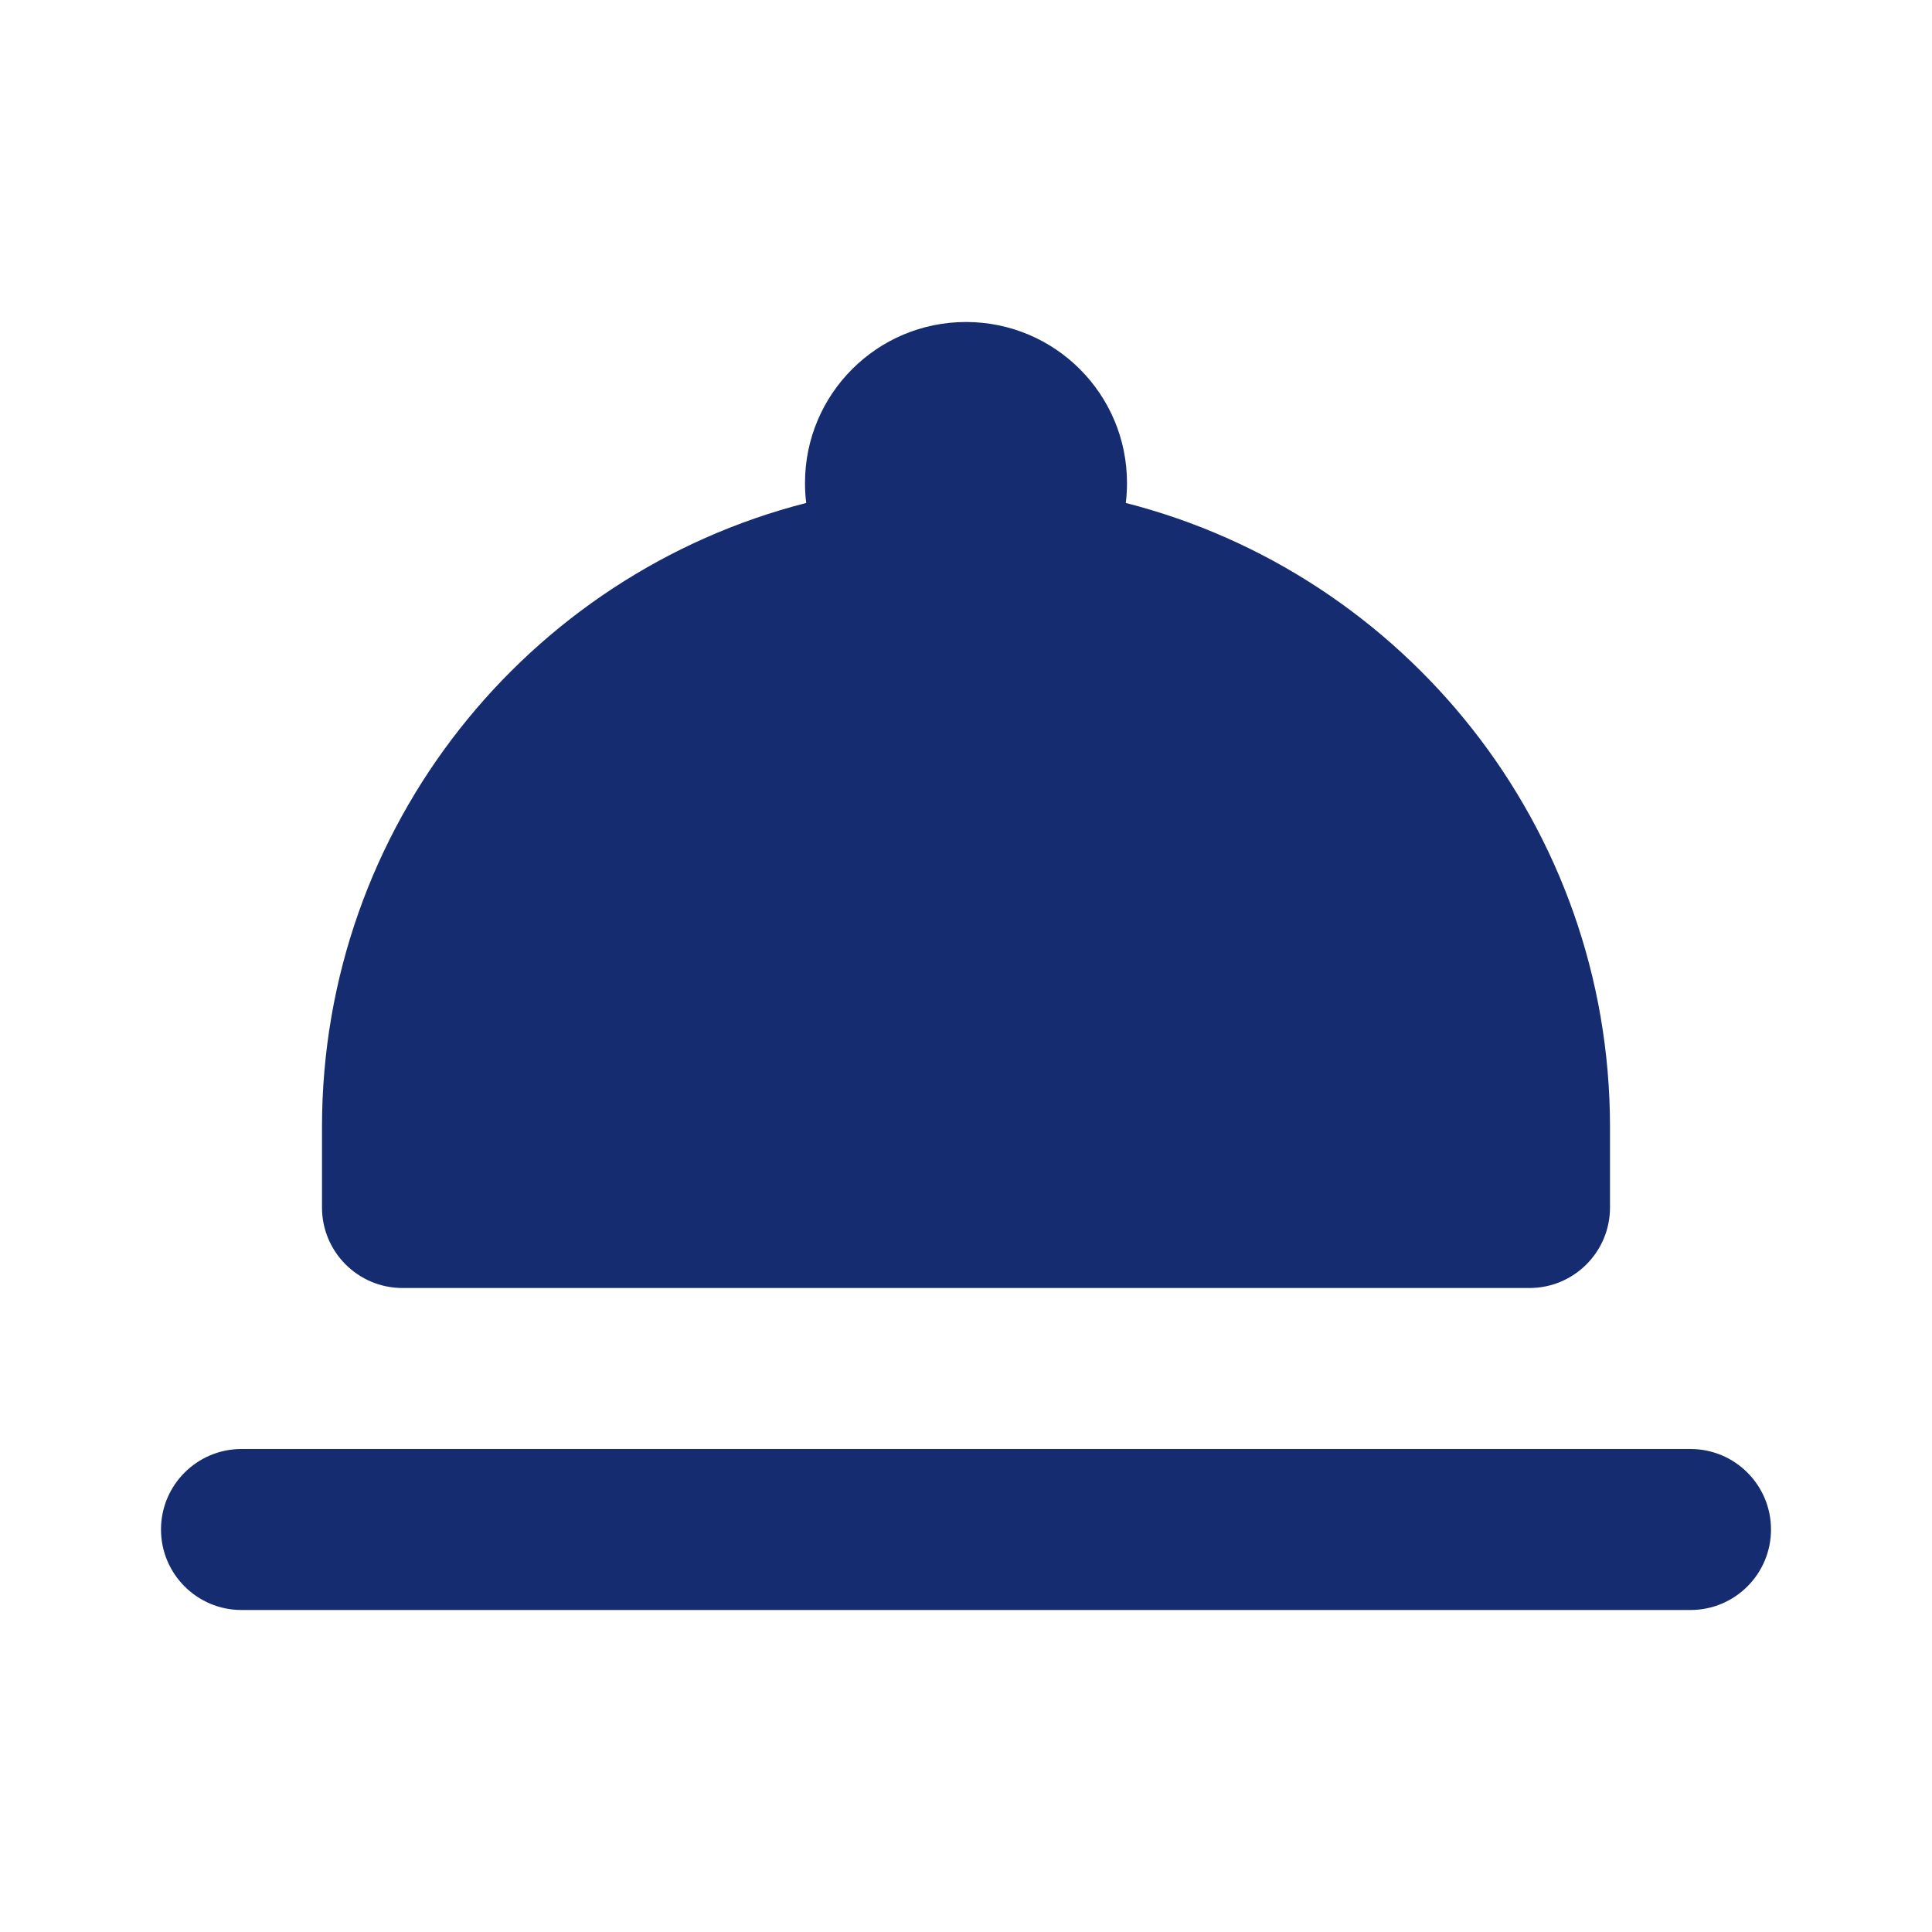
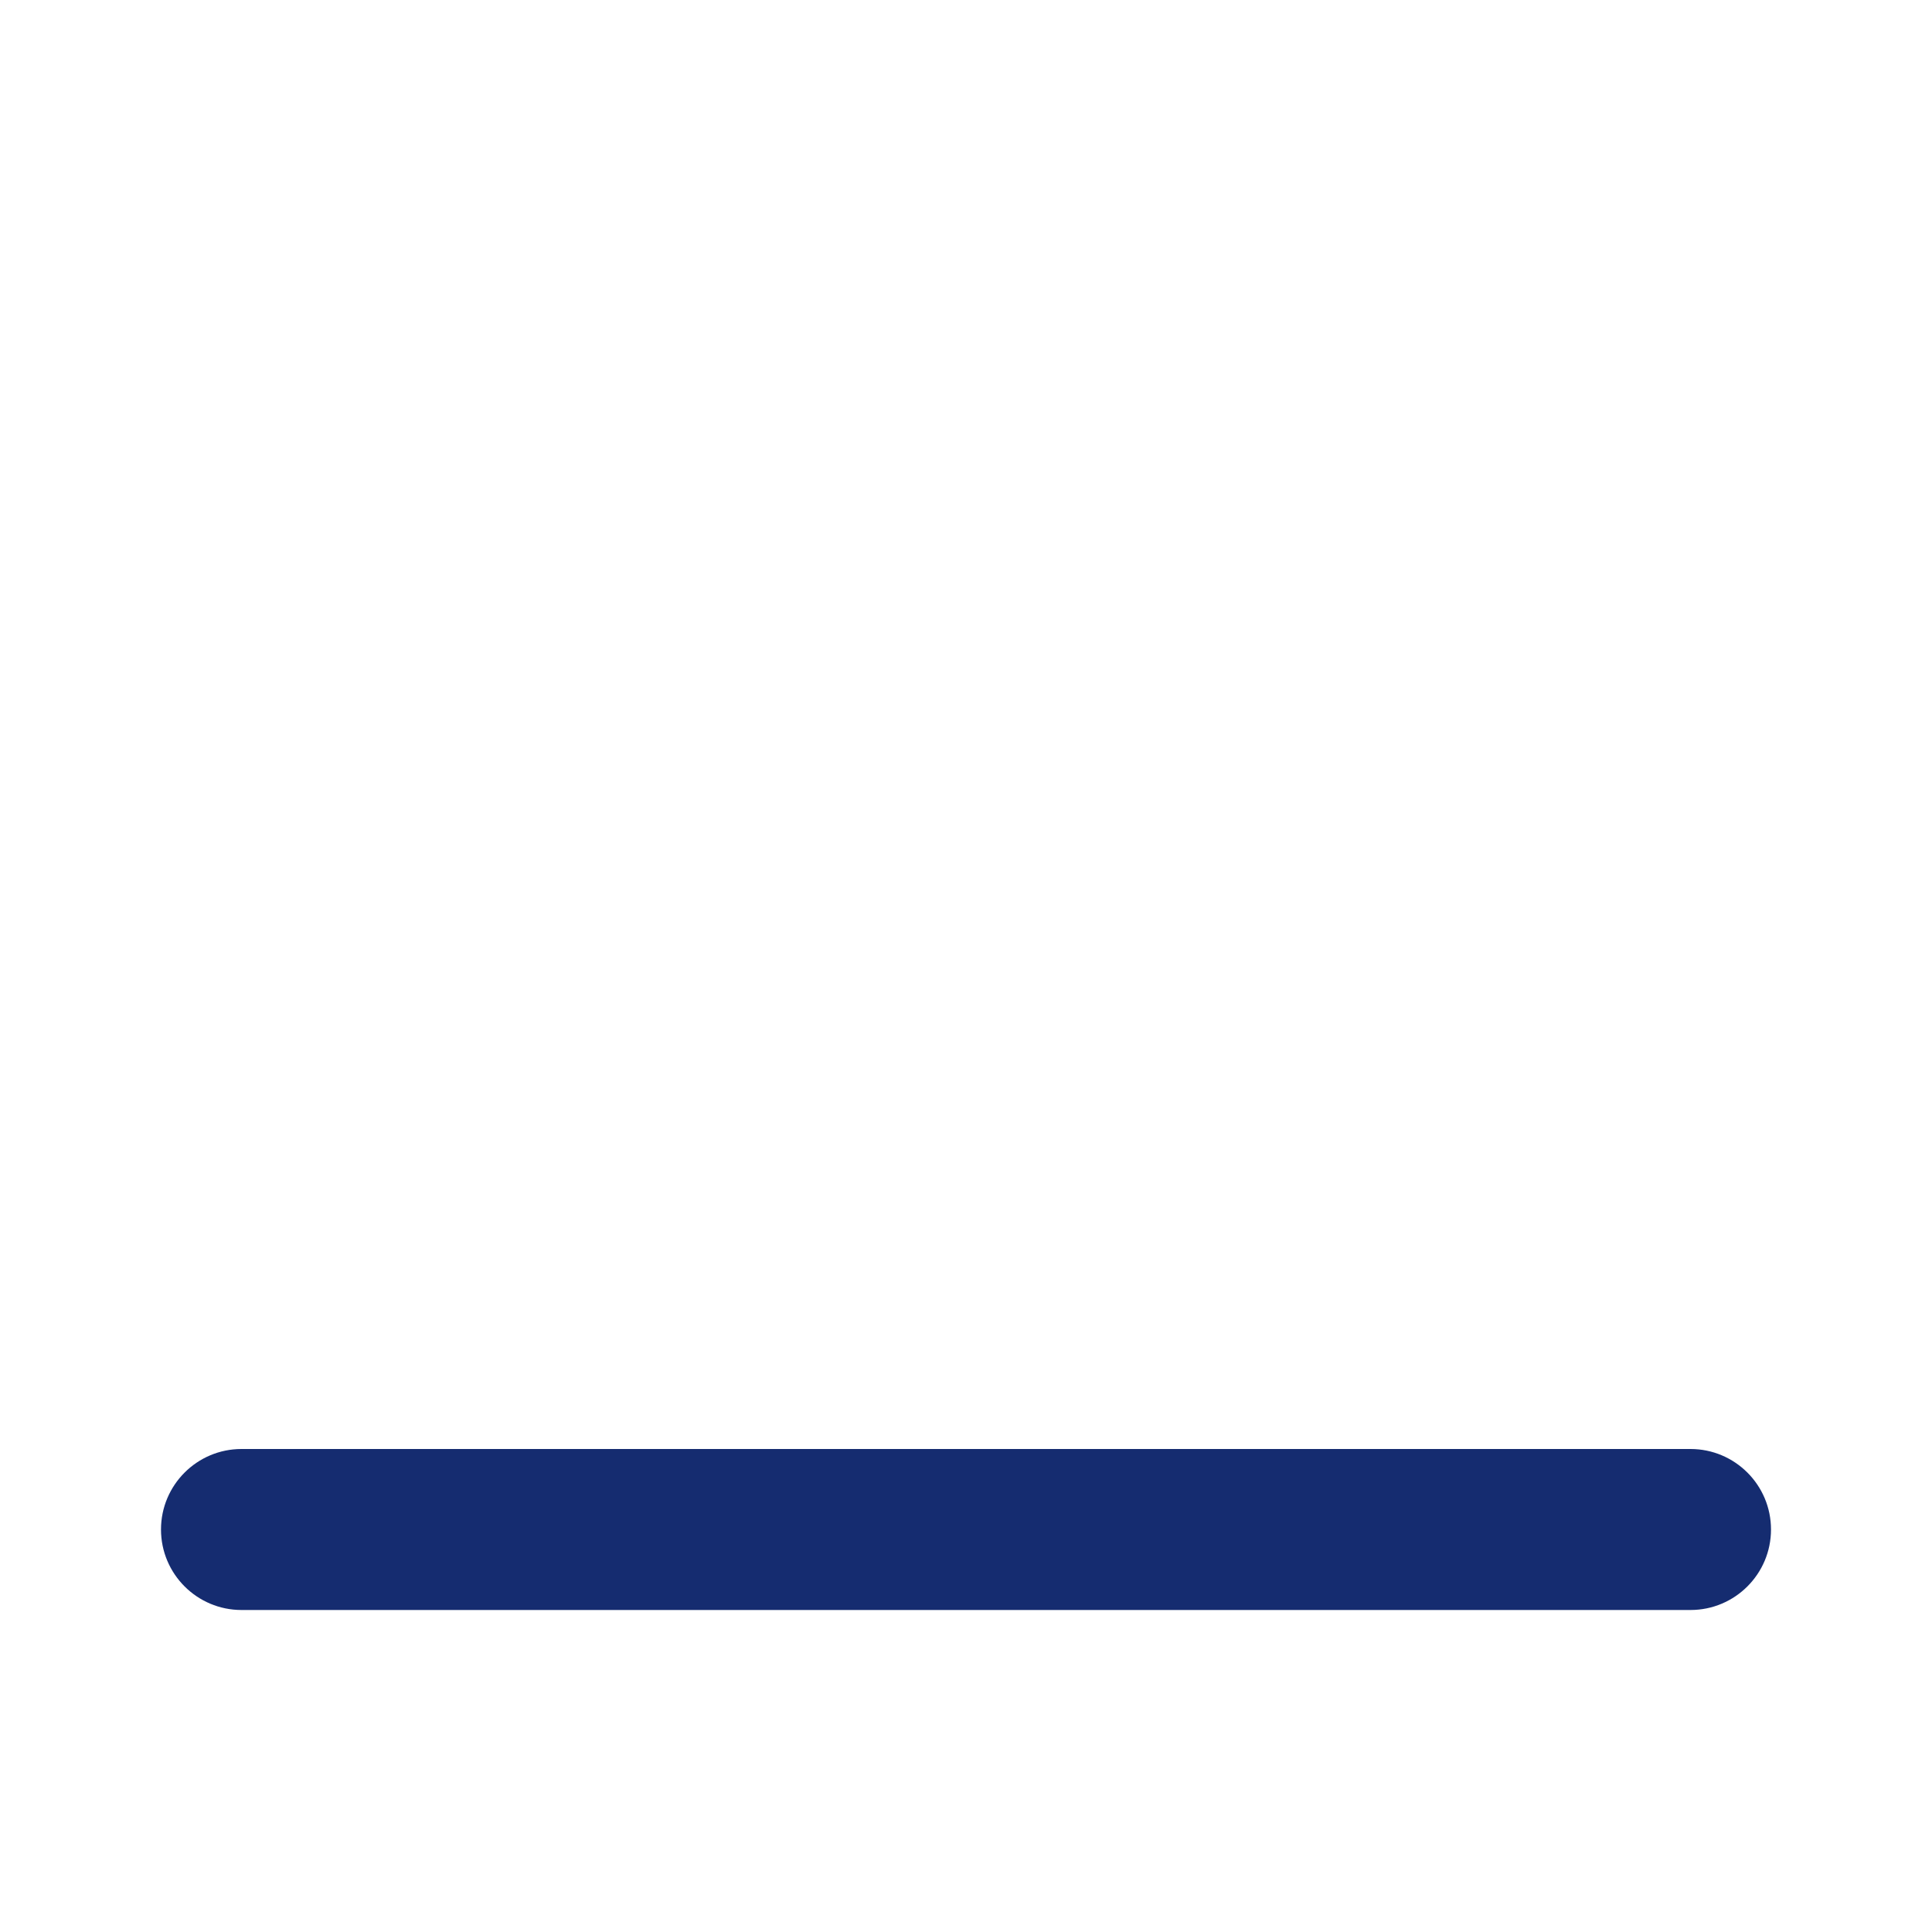
<svg xmlns="http://www.w3.org/2000/svg" width="800px" height="800px" viewBox="0 0 24 24" fill="none">
-   <path fill-rule="evenodd" clip-rule="evenodd" d="M14 6C14 6.084 13.995 6.167 13.985 6.248C17.443 7.131 20 10.267 20 14V15C20 15.552 19.552 16 19 16H5C4.448 16 4 15.552 4 15V14C4 10.267 6.557 7.131 10.015 6.248C10.005 6.167 10 6.084 10 6C10 4.895 10.895 4 12 4C13.105 4 14 4.895 14 6Z" fill="#152C70" />
-   <path d="M3 18C2.448 18 2 18.448 2 19C2 19.552 2.448 20 3 20H21C21.552 20 22 19.552 22 19C22 18.448 21.552 18 21 18H3Z" fill="#152C70" />
+   <path d="M3 18C2.448 18 2 18.448 2 19C2 19.552 2.448 20 3 20H21C21.552 20 22 19.552 22 19C22 18.448 21.552 18 21 18H3" fill="#152C70" />
</svg>